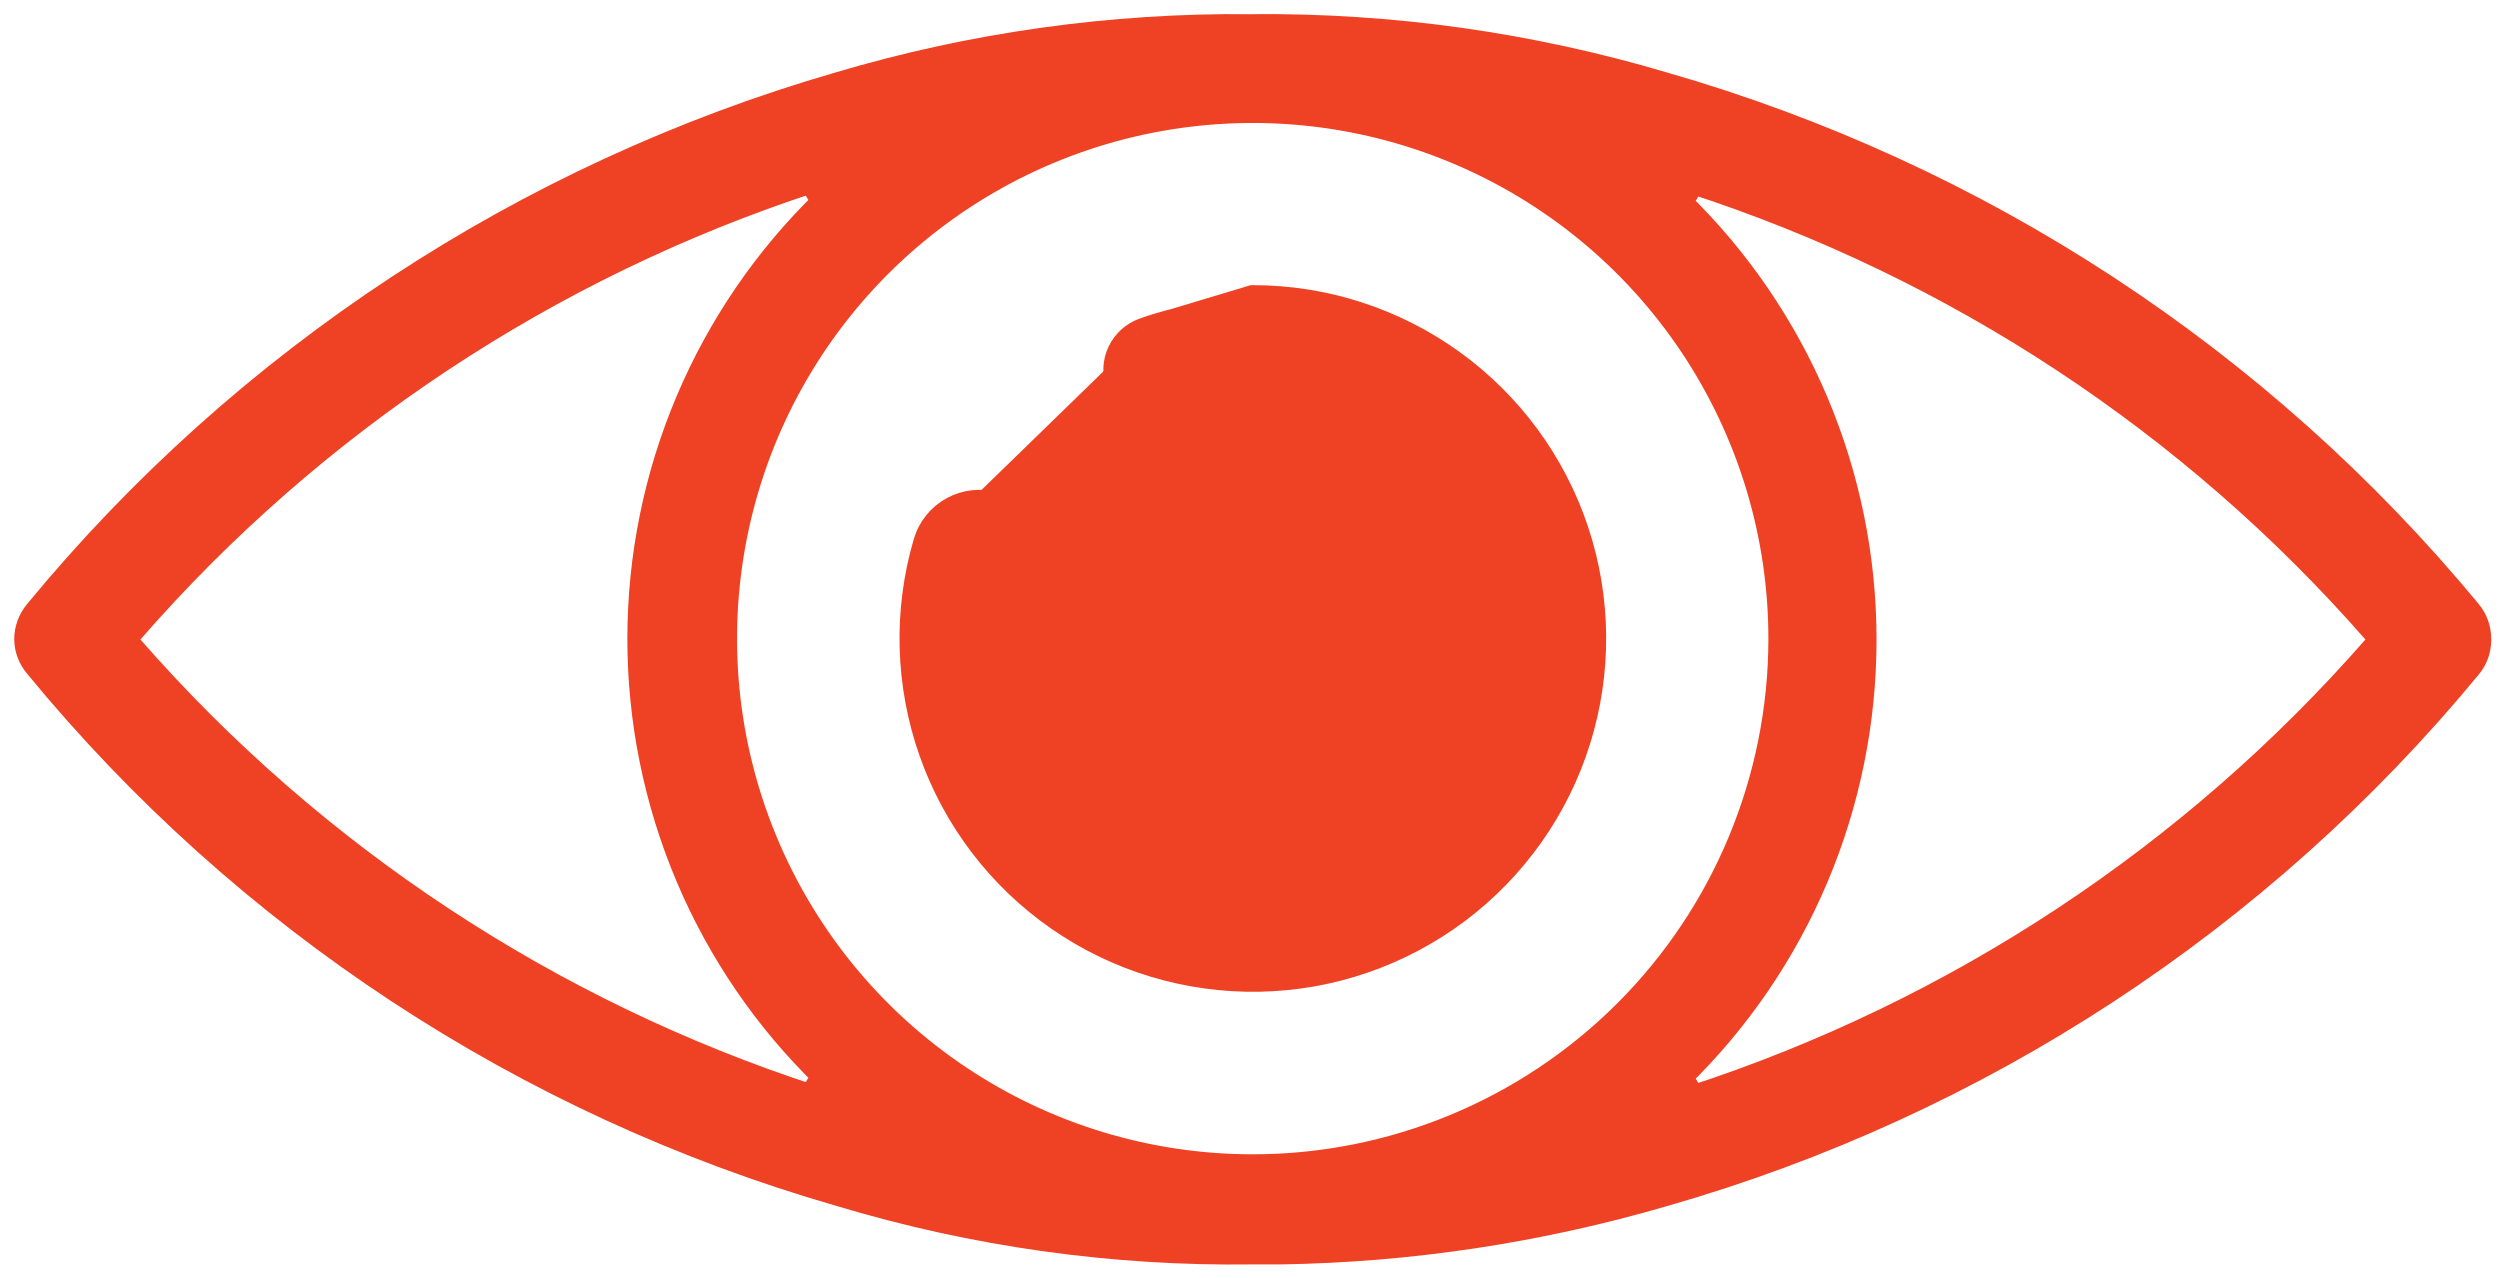
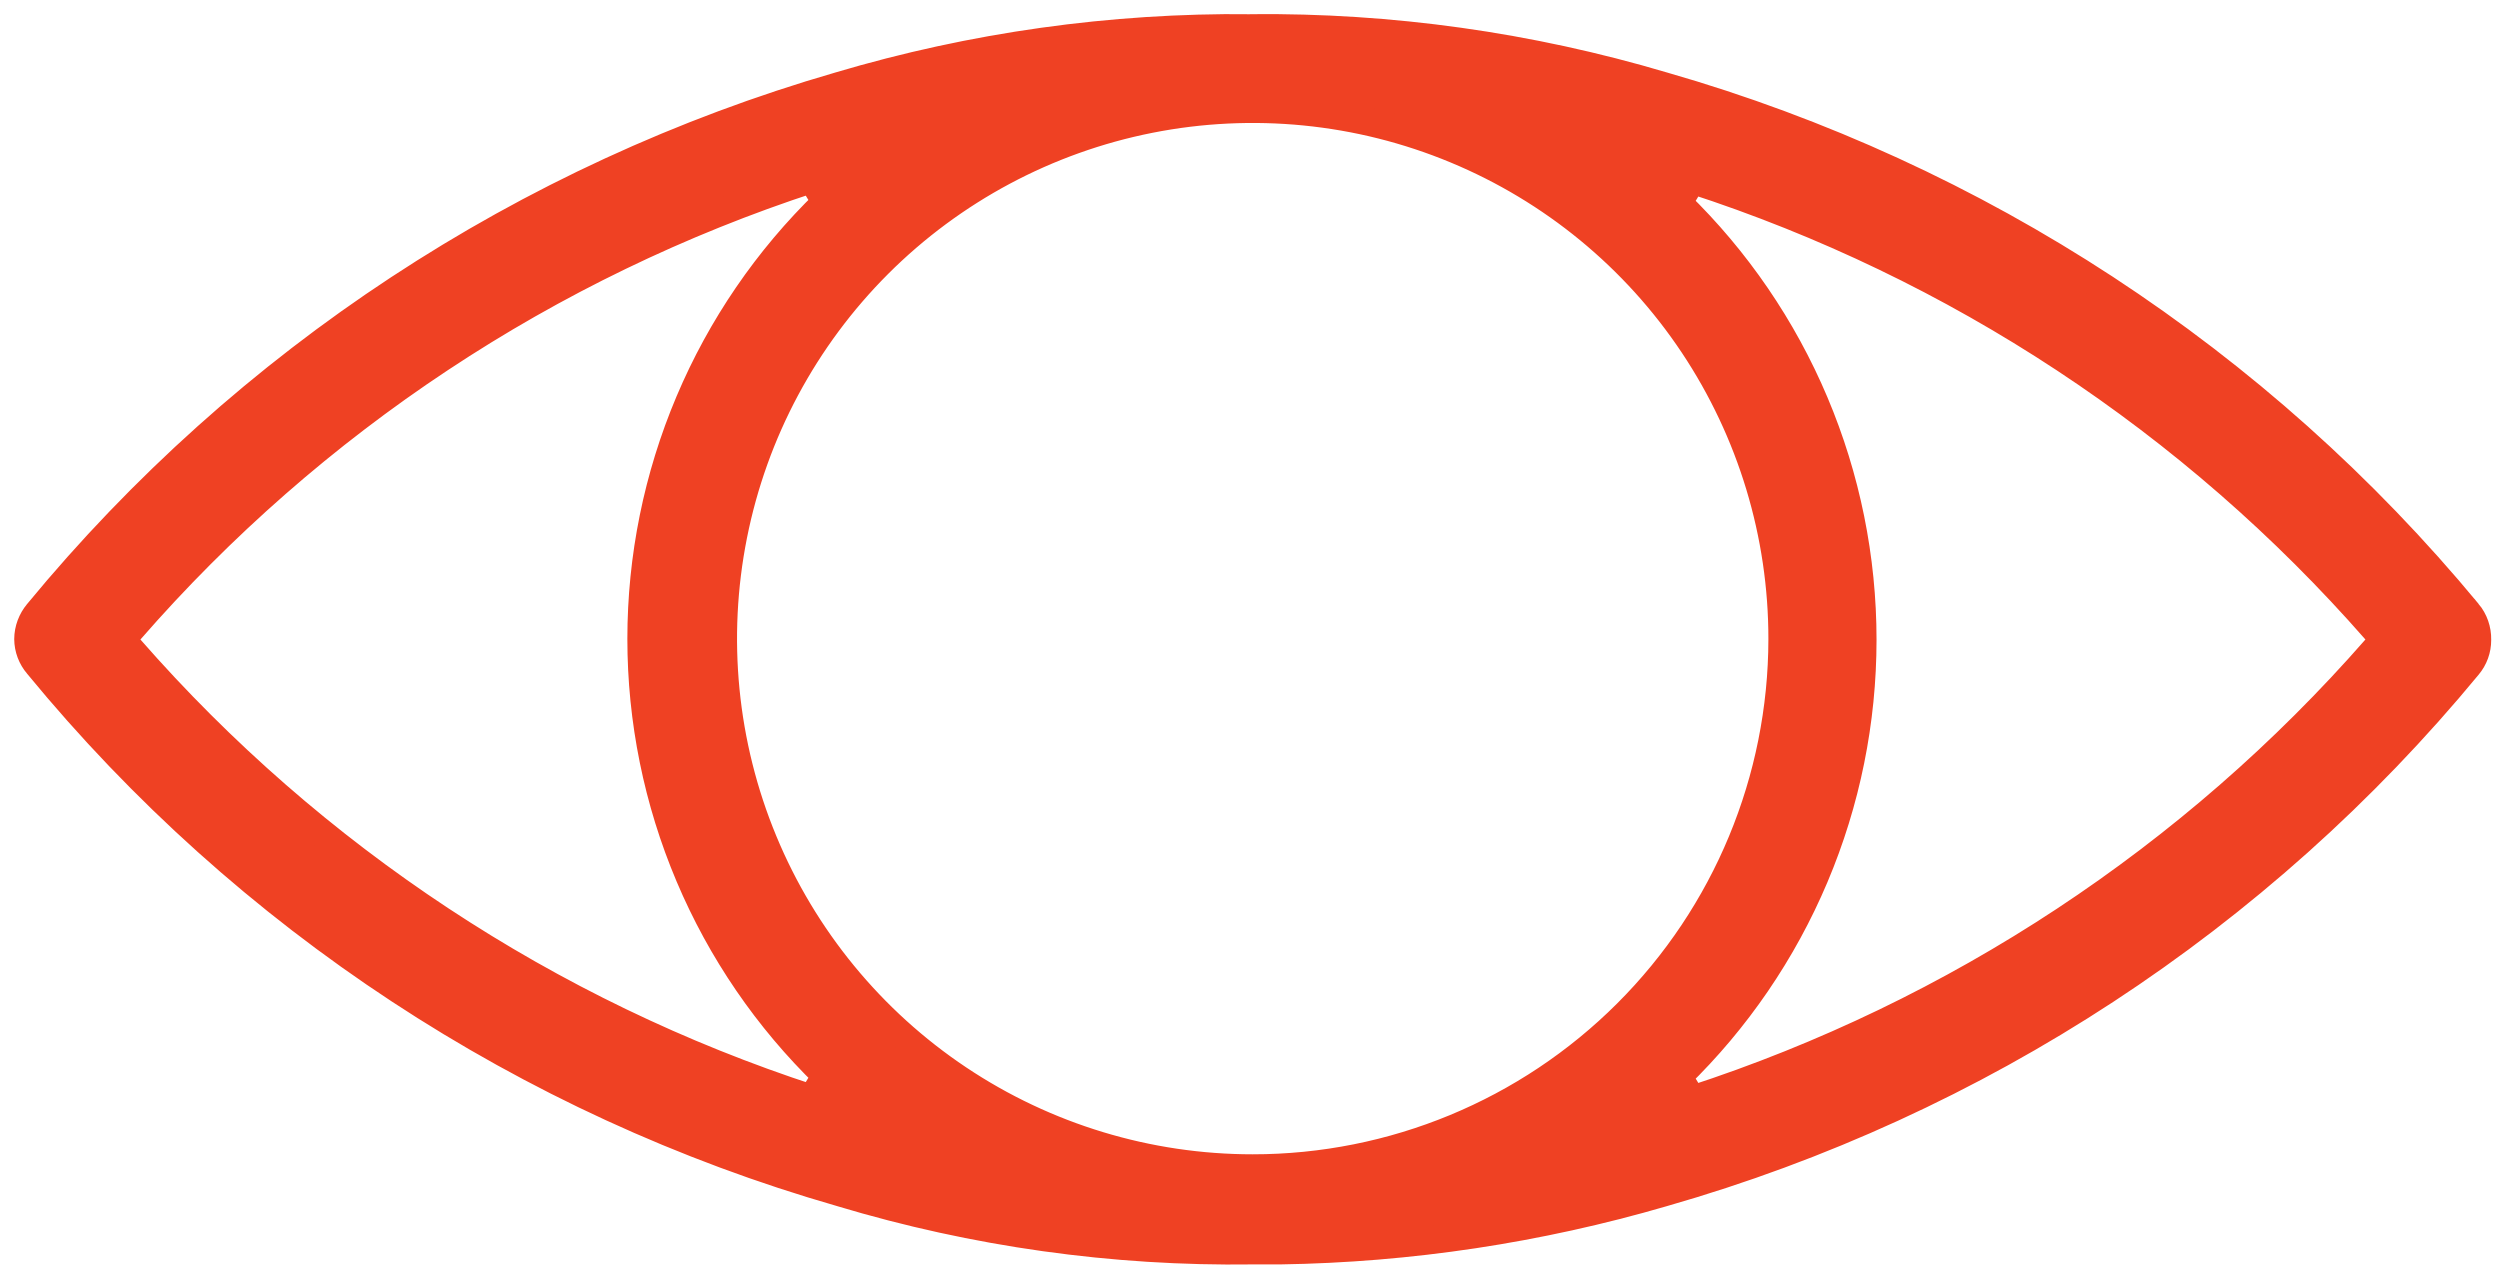
<svg xmlns="http://www.w3.org/2000/svg" width="90" height="46" viewBox="0 0 90 46" fill="none">
-   <path d="M41.193 11.941L41.192 11.942C40.826 12.072 40.528 12.341 40.361 12.692C40.195 13.042 40.174 13.444 40.304 13.809C40.434 14.175 40.704 14.474 41.055 14.64C41.405 14.806 41.807 14.827 42.172 14.697L42.173 14.696C43.112 14.364 44.101 14.196 45.097 14.198M41.193 11.941L45.097 14.698M41.193 11.941C42.445 11.493 43.766 11.264 45.097 11.266L45.097 11.266C47.558 11.265 49.957 12.038 51.954 13.477C53.95 14.916 55.444 16.947 56.221 19.282C56.999 21.616 57.022 24.137 56.287 26.485C55.552 28.834 54.096 30.892 52.126 32.367C50.156 33.842 47.772 34.659 45.311 34.703C42.85 34.747 40.438 34.015 38.417 32.611C36.396 31.207 34.868 29.202 34.05 26.881C33.231 24.561 33.164 22.041 33.858 19.68M41.193 11.941L45.097 10.766C47.663 10.764 50.164 11.571 52.246 13.071C54.328 14.572 55.885 16.689 56.696 19.123C57.507 21.558 57.53 24.186 56.764 26.635C55.998 29.084 54.48 31.229 52.426 32.767C50.371 34.305 47.885 35.157 45.32 35.203C42.754 35.248 40.239 34.485 38.132 33.022C36.024 31.558 34.431 29.468 33.578 27.048C32.725 24.628 32.655 22 33.379 19.539M45.097 14.198C45.097 14.198 45.098 14.198 45.098 14.198L45.097 14.698M45.097 14.198C45.097 14.198 45.096 14.198 45.096 14.198L45.097 14.698M45.097 14.198C46.839 14.195 48.542 14.708 49.991 15.673C51.441 16.639 52.572 18.012 53.241 19.62C53.91 21.229 54.086 22.999 53.749 24.708C53.411 26.417 52.574 27.987 51.343 29.22C50.113 30.452 48.544 31.292 46.836 31.633C45.128 31.974 43.357 31.801 41.748 31.135C40.138 30.47 38.763 29.341 37.794 27.893C36.827 26.445 36.31 24.743 36.31 23.001C36.308 22.159 36.425 21.322 36.658 20.513L36.659 20.509C36.769 20.138 36.727 19.738 36.542 19.397C36.357 19.057 36.045 18.804 35.673 18.694C35.302 18.584 34.902 18.627 34.562 18.811C34.221 18.996 33.968 19.309 33.858 19.68M45.097 14.698C46.74 14.695 48.347 15.179 49.714 16.09C51.082 17 52.148 18.296 52.779 19.812C53.41 21.329 53.577 22.999 53.258 24.611C52.94 26.223 52.15 27.704 50.989 28.866C49.829 30.029 48.349 30.821 46.738 31.143C45.127 31.465 43.457 31.301 41.939 30.673C40.421 30.045 39.123 28.981 38.21 27.615C37.297 26.25 36.81 24.644 36.81 23.001C36.808 22.206 36.919 21.415 37.139 20.651C37.286 20.152 37.23 19.616 36.981 19.159C36.733 18.702 36.314 18.362 35.815 18.215C35.316 18.067 34.78 18.124 34.323 18.372C33.866 18.62 33.526 19.04 33.379 19.539M33.858 19.68C33.858 19.68 33.859 19.68 33.859 19.68L33.379 19.539M33.858 19.68C33.858 19.68 33.858 19.68 33.858 19.68L33.379 19.539" fill="#EF4123" stroke="#EF4123" />
  <path d="M88.843 22.057L88.844 22.057C89.07 22.33 89.19 22.674 89.183 23.028L89.183 23.028L89.183 23.041C89.185 23.38 89.065 23.709 88.846 23.969L88.843 23.973C81.327 33.08 71.226 39.692 59.874 42.939L59.871 42.94C55.388 44.248 50.75 44.948 46.08 45.019L45.097 45.019L45.09 45.019C40.077 45.087 35.082 44.386 30.28 42.941L30.28 42.941L30.274 42.939C18.938 39.68 8.858 33.056 1.368 23.943L1.368 23.943L1.361 23.934C1.139 23.676 1.015 23.348 1.012 23.007C1.015 22.66 1.14 22.326 1.364 22.061L1.364 22.061L1.367 22.056C8.854 12.975 18.908 6.365 30.213 3.09L30.216 3.089C35.023 1.661 40.016 0.961 45.03 1.01V1.011L45.04 1.01C50.059 0.959 55.057 1.66 59.869 3.089L59.873 3.09C71.22 6.349 81.318 12.96 88.843 22.057ZM4.678 22.694L4.391 23.023L4.679 23.352C11.254 30.865 19.736 36.464 29.229 39.556L29.733 38.721C27.629 36.679 25.957 34.235 24.816 31.534C23.674 28.833 23.085 25.931 23.085 22.999C23.085 20.067 23.674 17.165 24.816 14.464C25.957 11.764 27.629 9.319 29.733 7.277L29.229 6.443C19.728 9.543 11.244 15.159 4.678 22.694ZM60.415 38.753L60.918 39.587C70.435 36.492 78.94 30.883 85.531 23.352L85.82 23.023L85.531 22.693C78.941 15.164 70.436 9.559 60.917 6.474L60.415 7.308C62.516 9.352 64.186 11.796 65.327 14.497C66.468 17.197 67.055 20.099 67.055 23.03C67.055 25.962 66.468 28.864 65.327 31.564C64.186 34.265 62.516 36.709 60.415 38.753ZM34.504 38.841C37.639 40.937 41.326 42.055 45.097 42.055C50.151 42.055 54.997 40.049 58.572 36.477C62.147 32.906 64.157 28.061 64.162 23.007C64.165 19.236 63.049 15.549 60.956 12.411C58.864 9.274 55.887 6.828 52.404 5.383C48.921 3.937 45.087 3.558 41.388 4.291C37.689 5.025 34.29 6.84 31.622 9.505C28.955 12.171 27.137 15.568 26.401 19.266C25.664 22.965 26.04 26.799 27.483 30.283C28.925 33.767 31.369 36.746 34.504 38.841Z" fill="#EF4123" stroke="#EF4123" />
</svg>